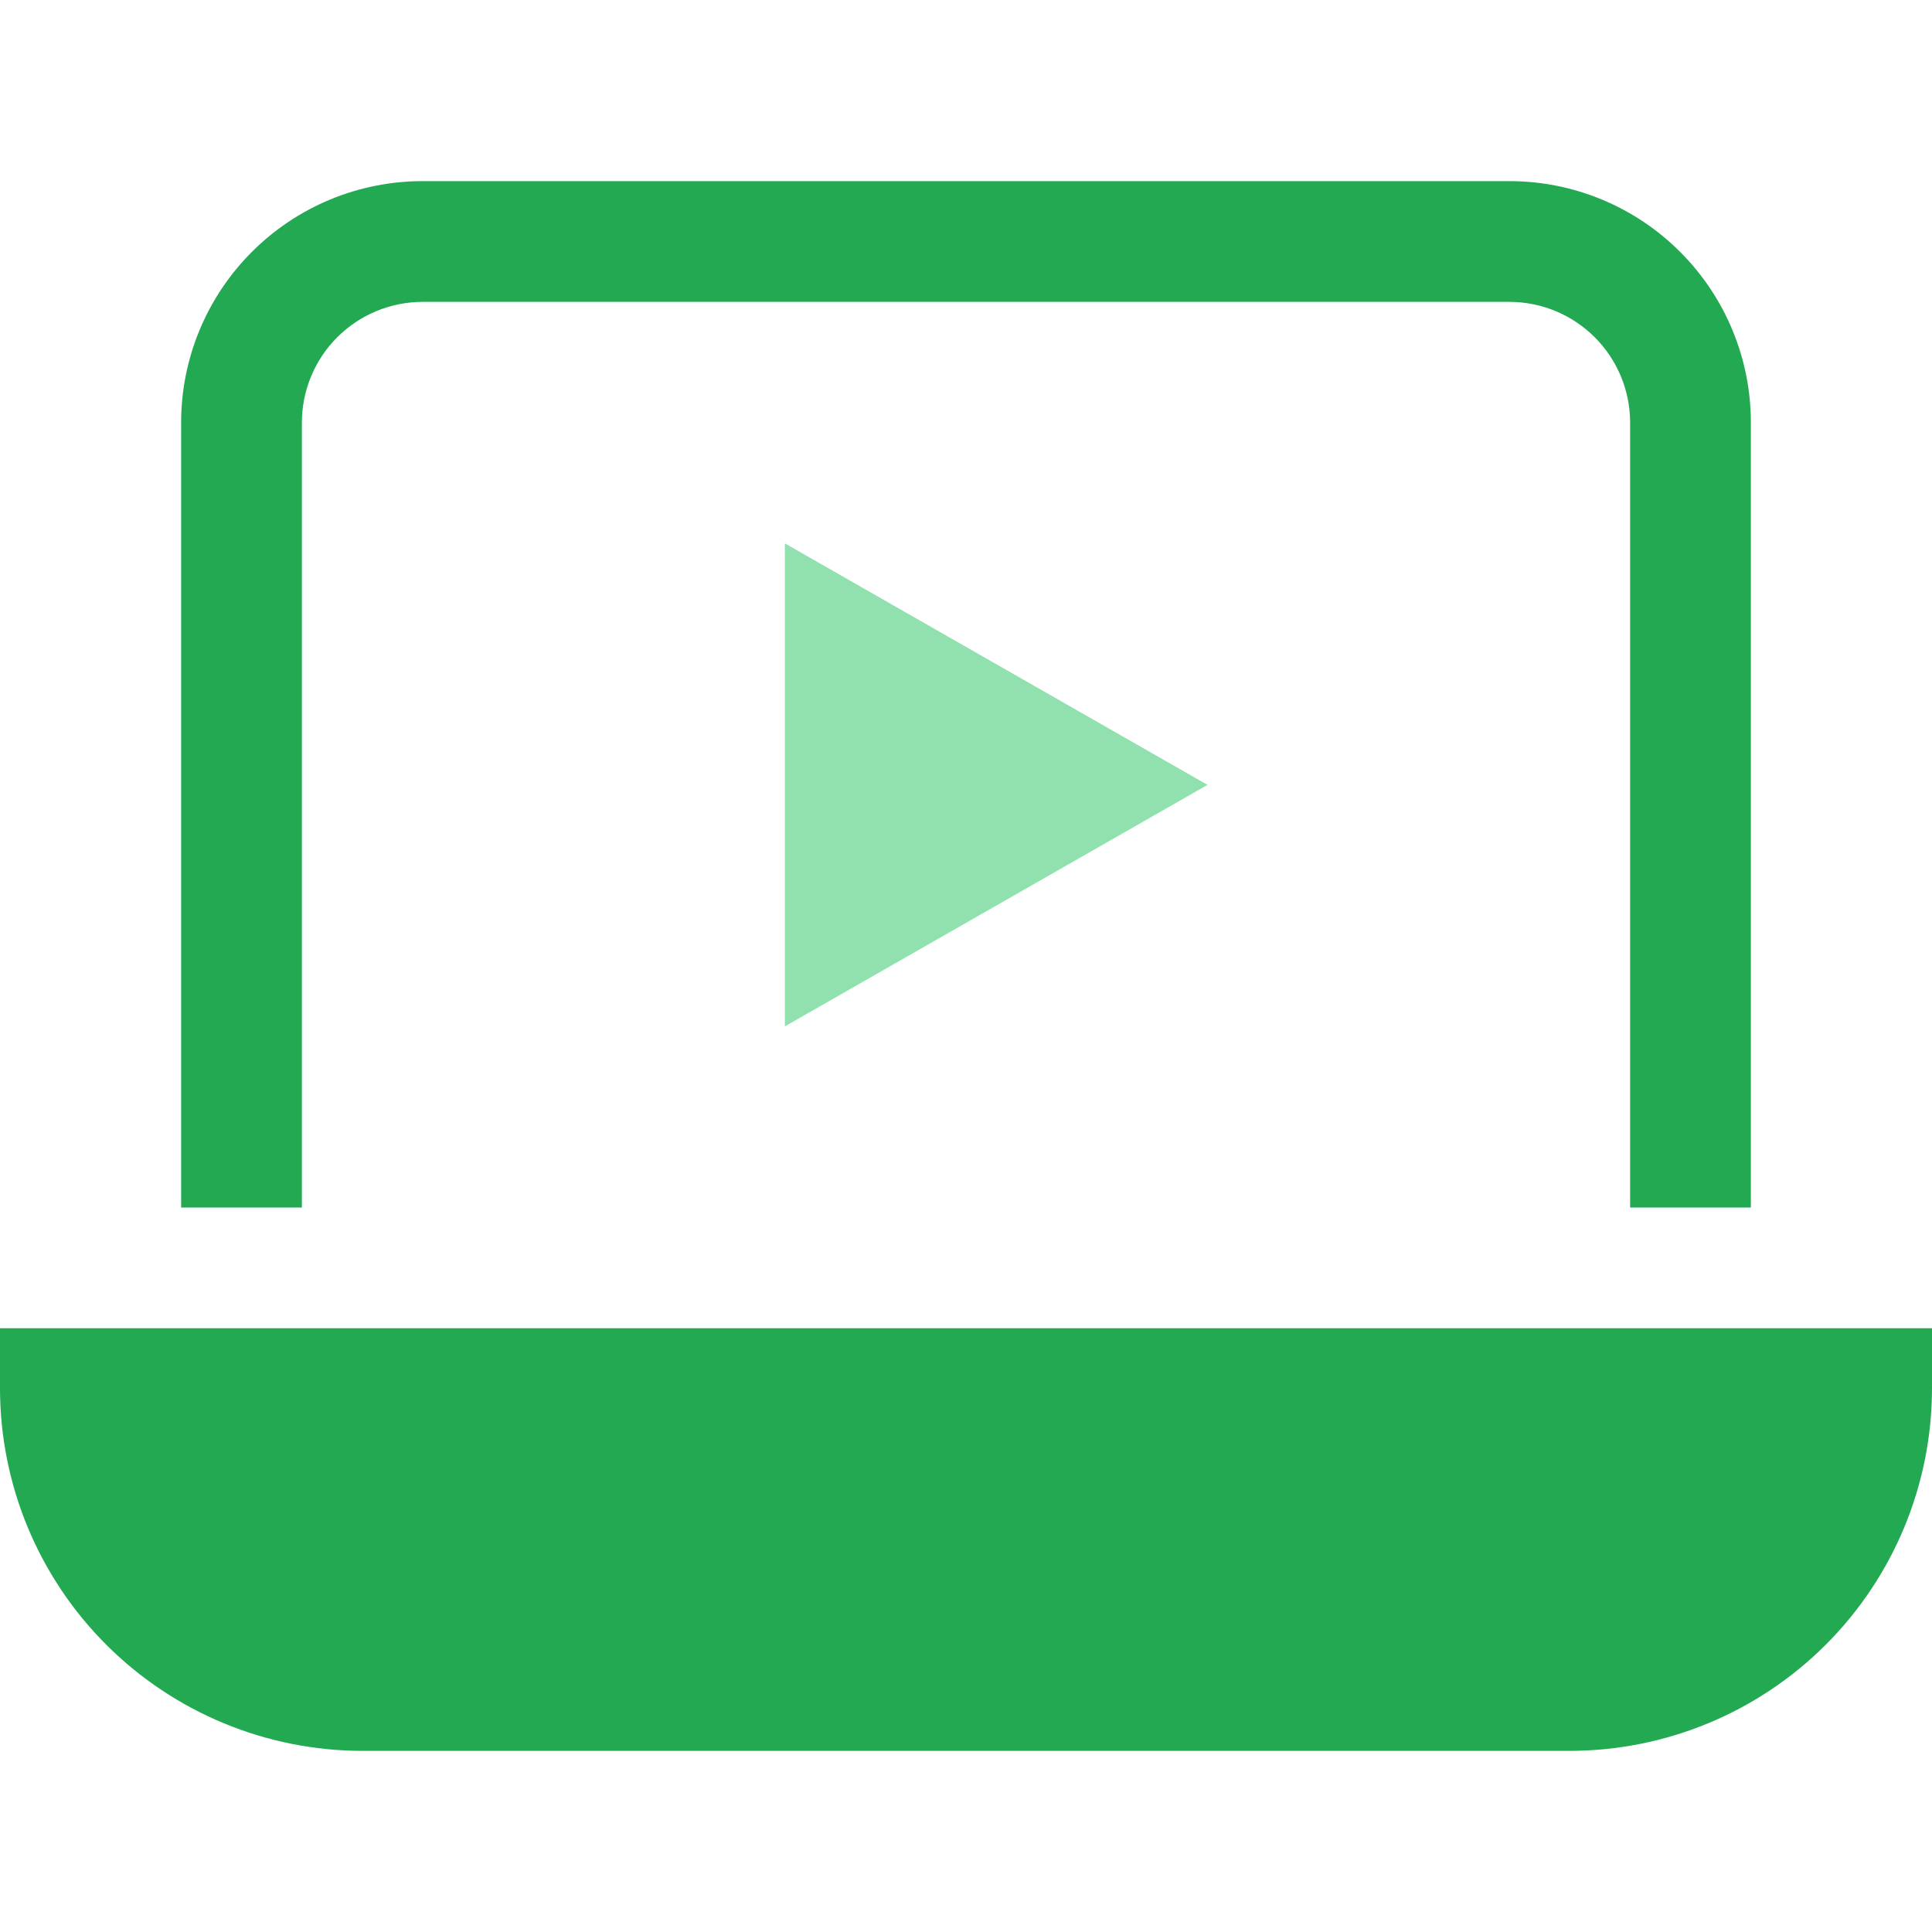
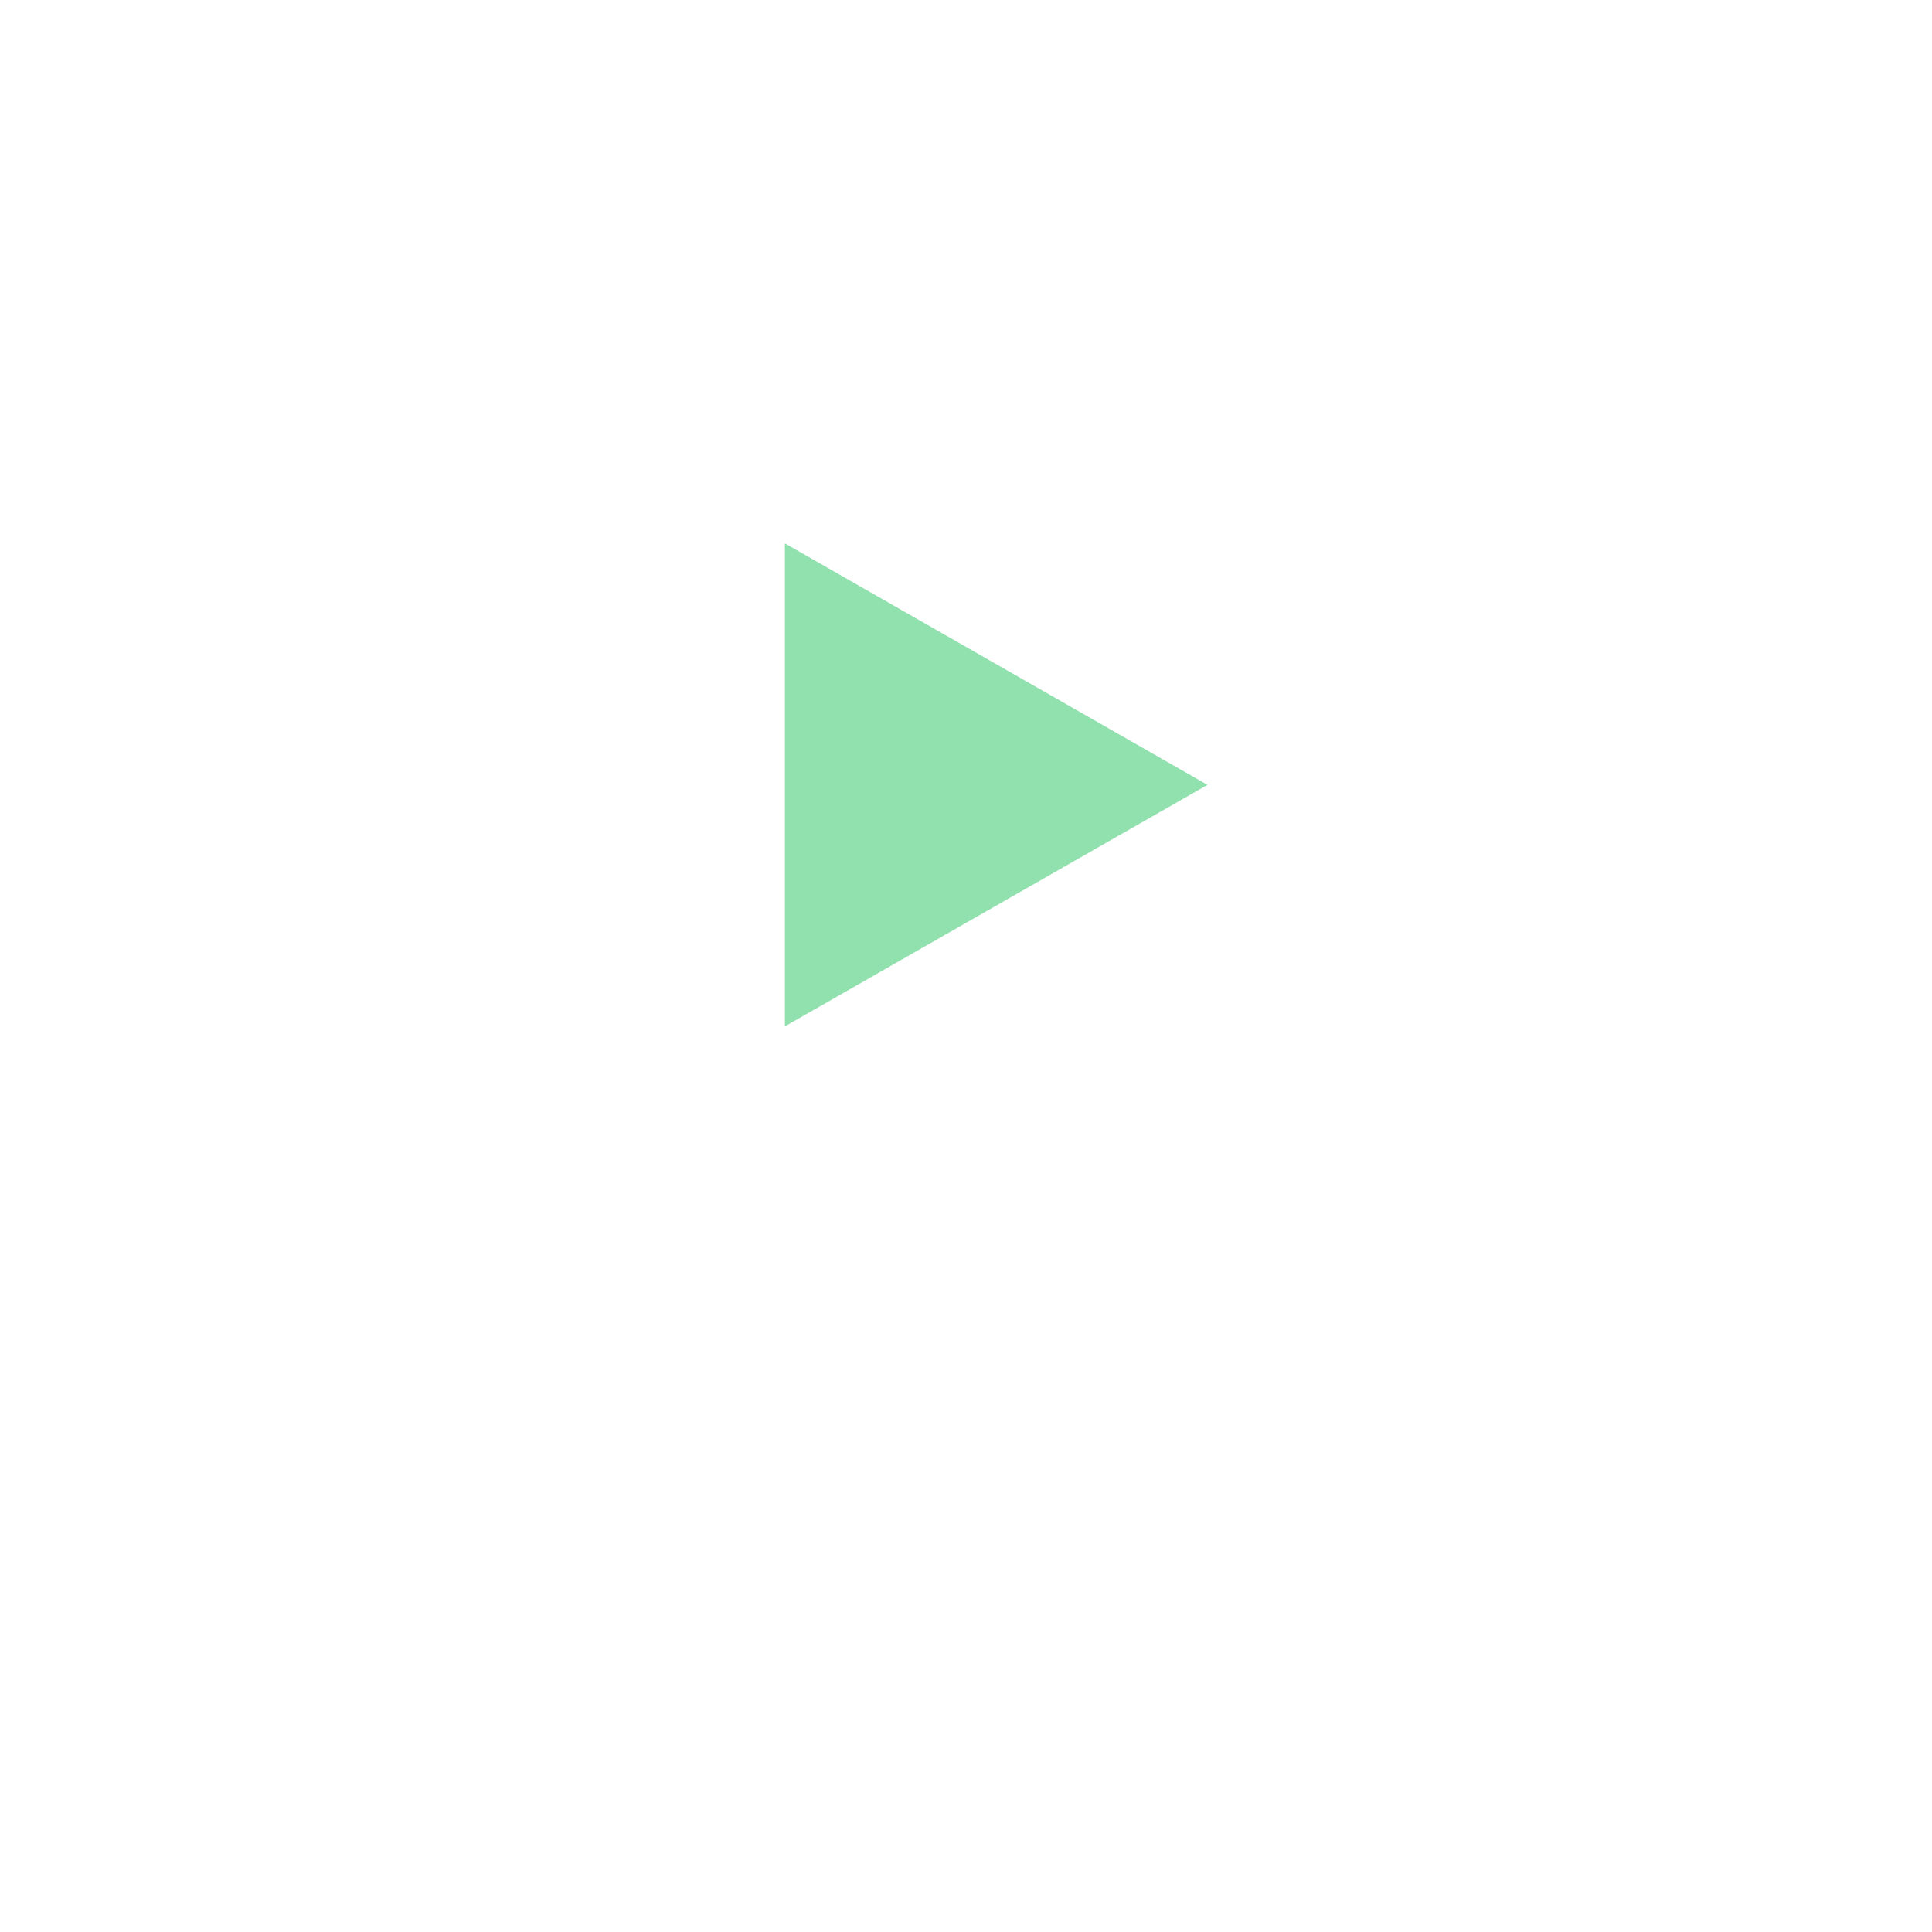
<svg xmlns="http://www.w3.org/2000/svg" width="32" height="32" viewBox="0 0 32 32" fill="none">
-   <path d="M0 22V23C0.002 24.591 0.634 26.116 1.759 27.241C2.884 28.366 4.409 28.998 6 29H26C27.591 28.998 29.116 28.366 30.241 27.241C31.366 26.116 31.998 24.591 32 23V22H0Z" fill="#24A953" />
-   <path d="M5 7C5 6.47 5.211 5.961 5.586 5.586C5.961 5.211 6.47 5 7 5H25C25.53 5 26.039 5.211 26.414 5.586C26.789 5.961 27 6.47 27 7V20H29V7C29 5.939 28.579 4.922 27.828 4.172C27.078 3.421 26.061 3 25 3H7C5.939 3 4.922 3.421 4.172 4.172C3.421 4.922 3 5.939 3 7V20H5V7Z" fill="#24A953" />
  <path d="M13 17V9L20 13L13 17Z" fill="#91E1AE" />
</svg>